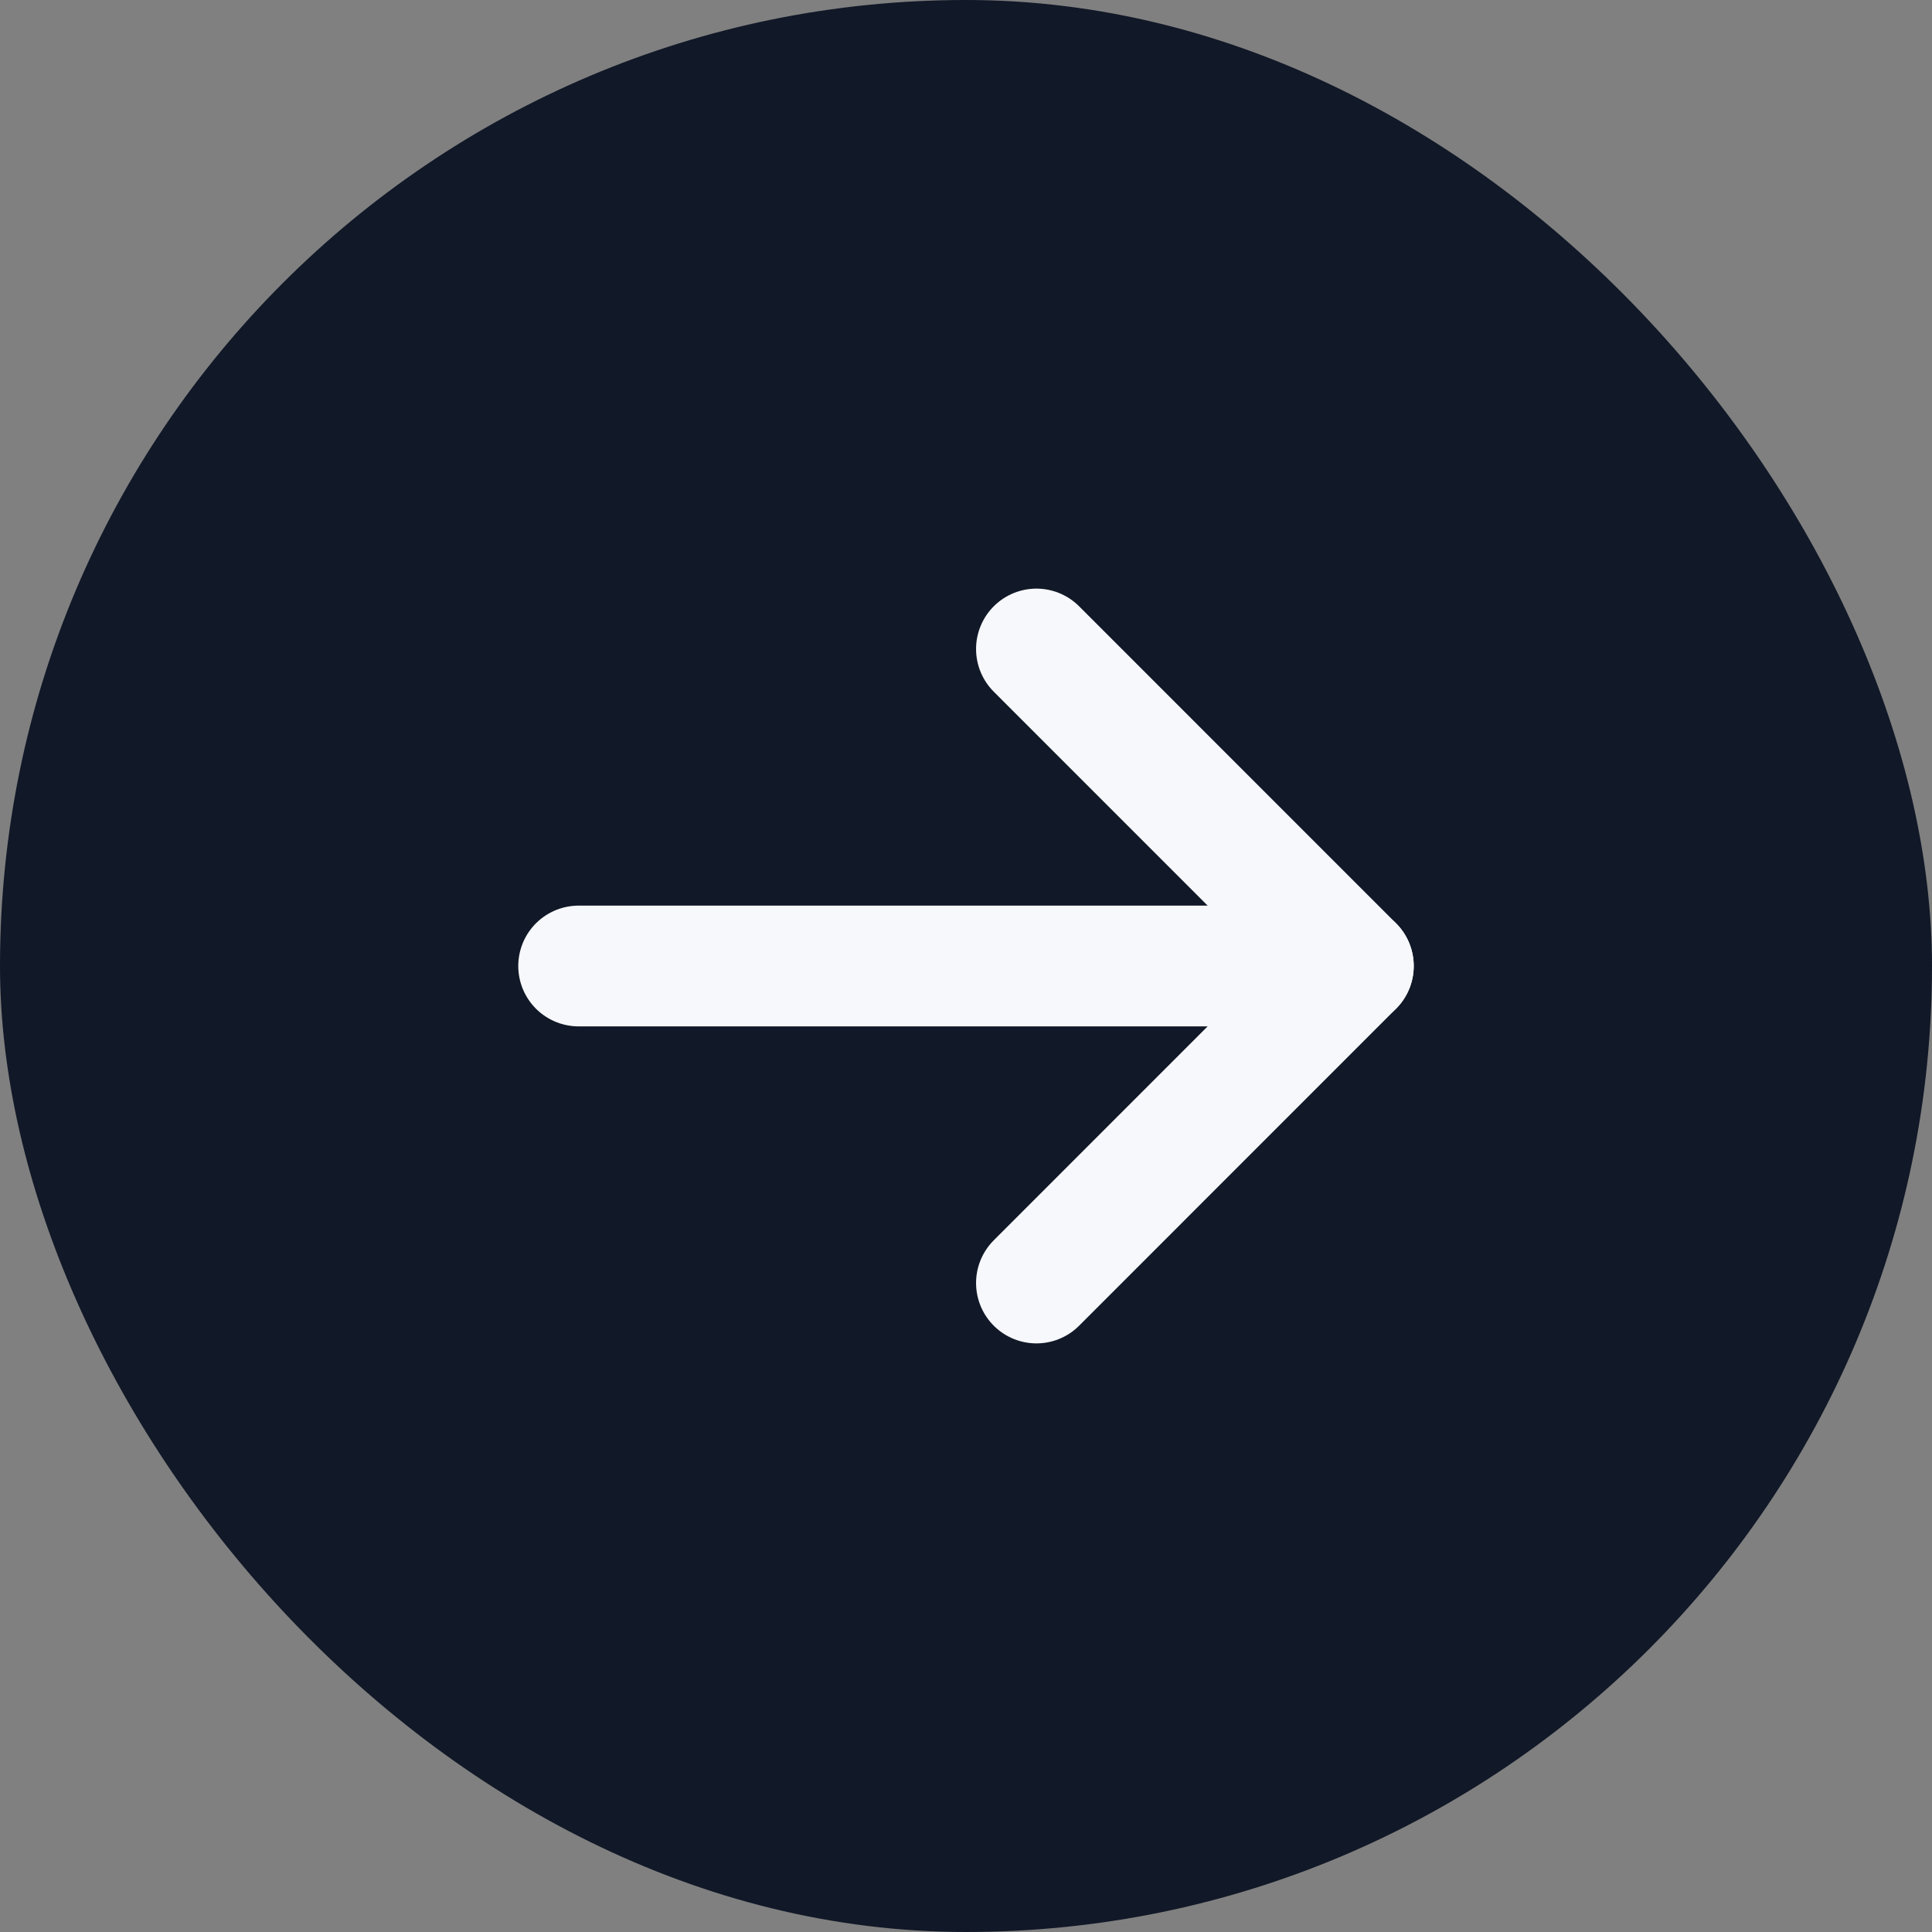
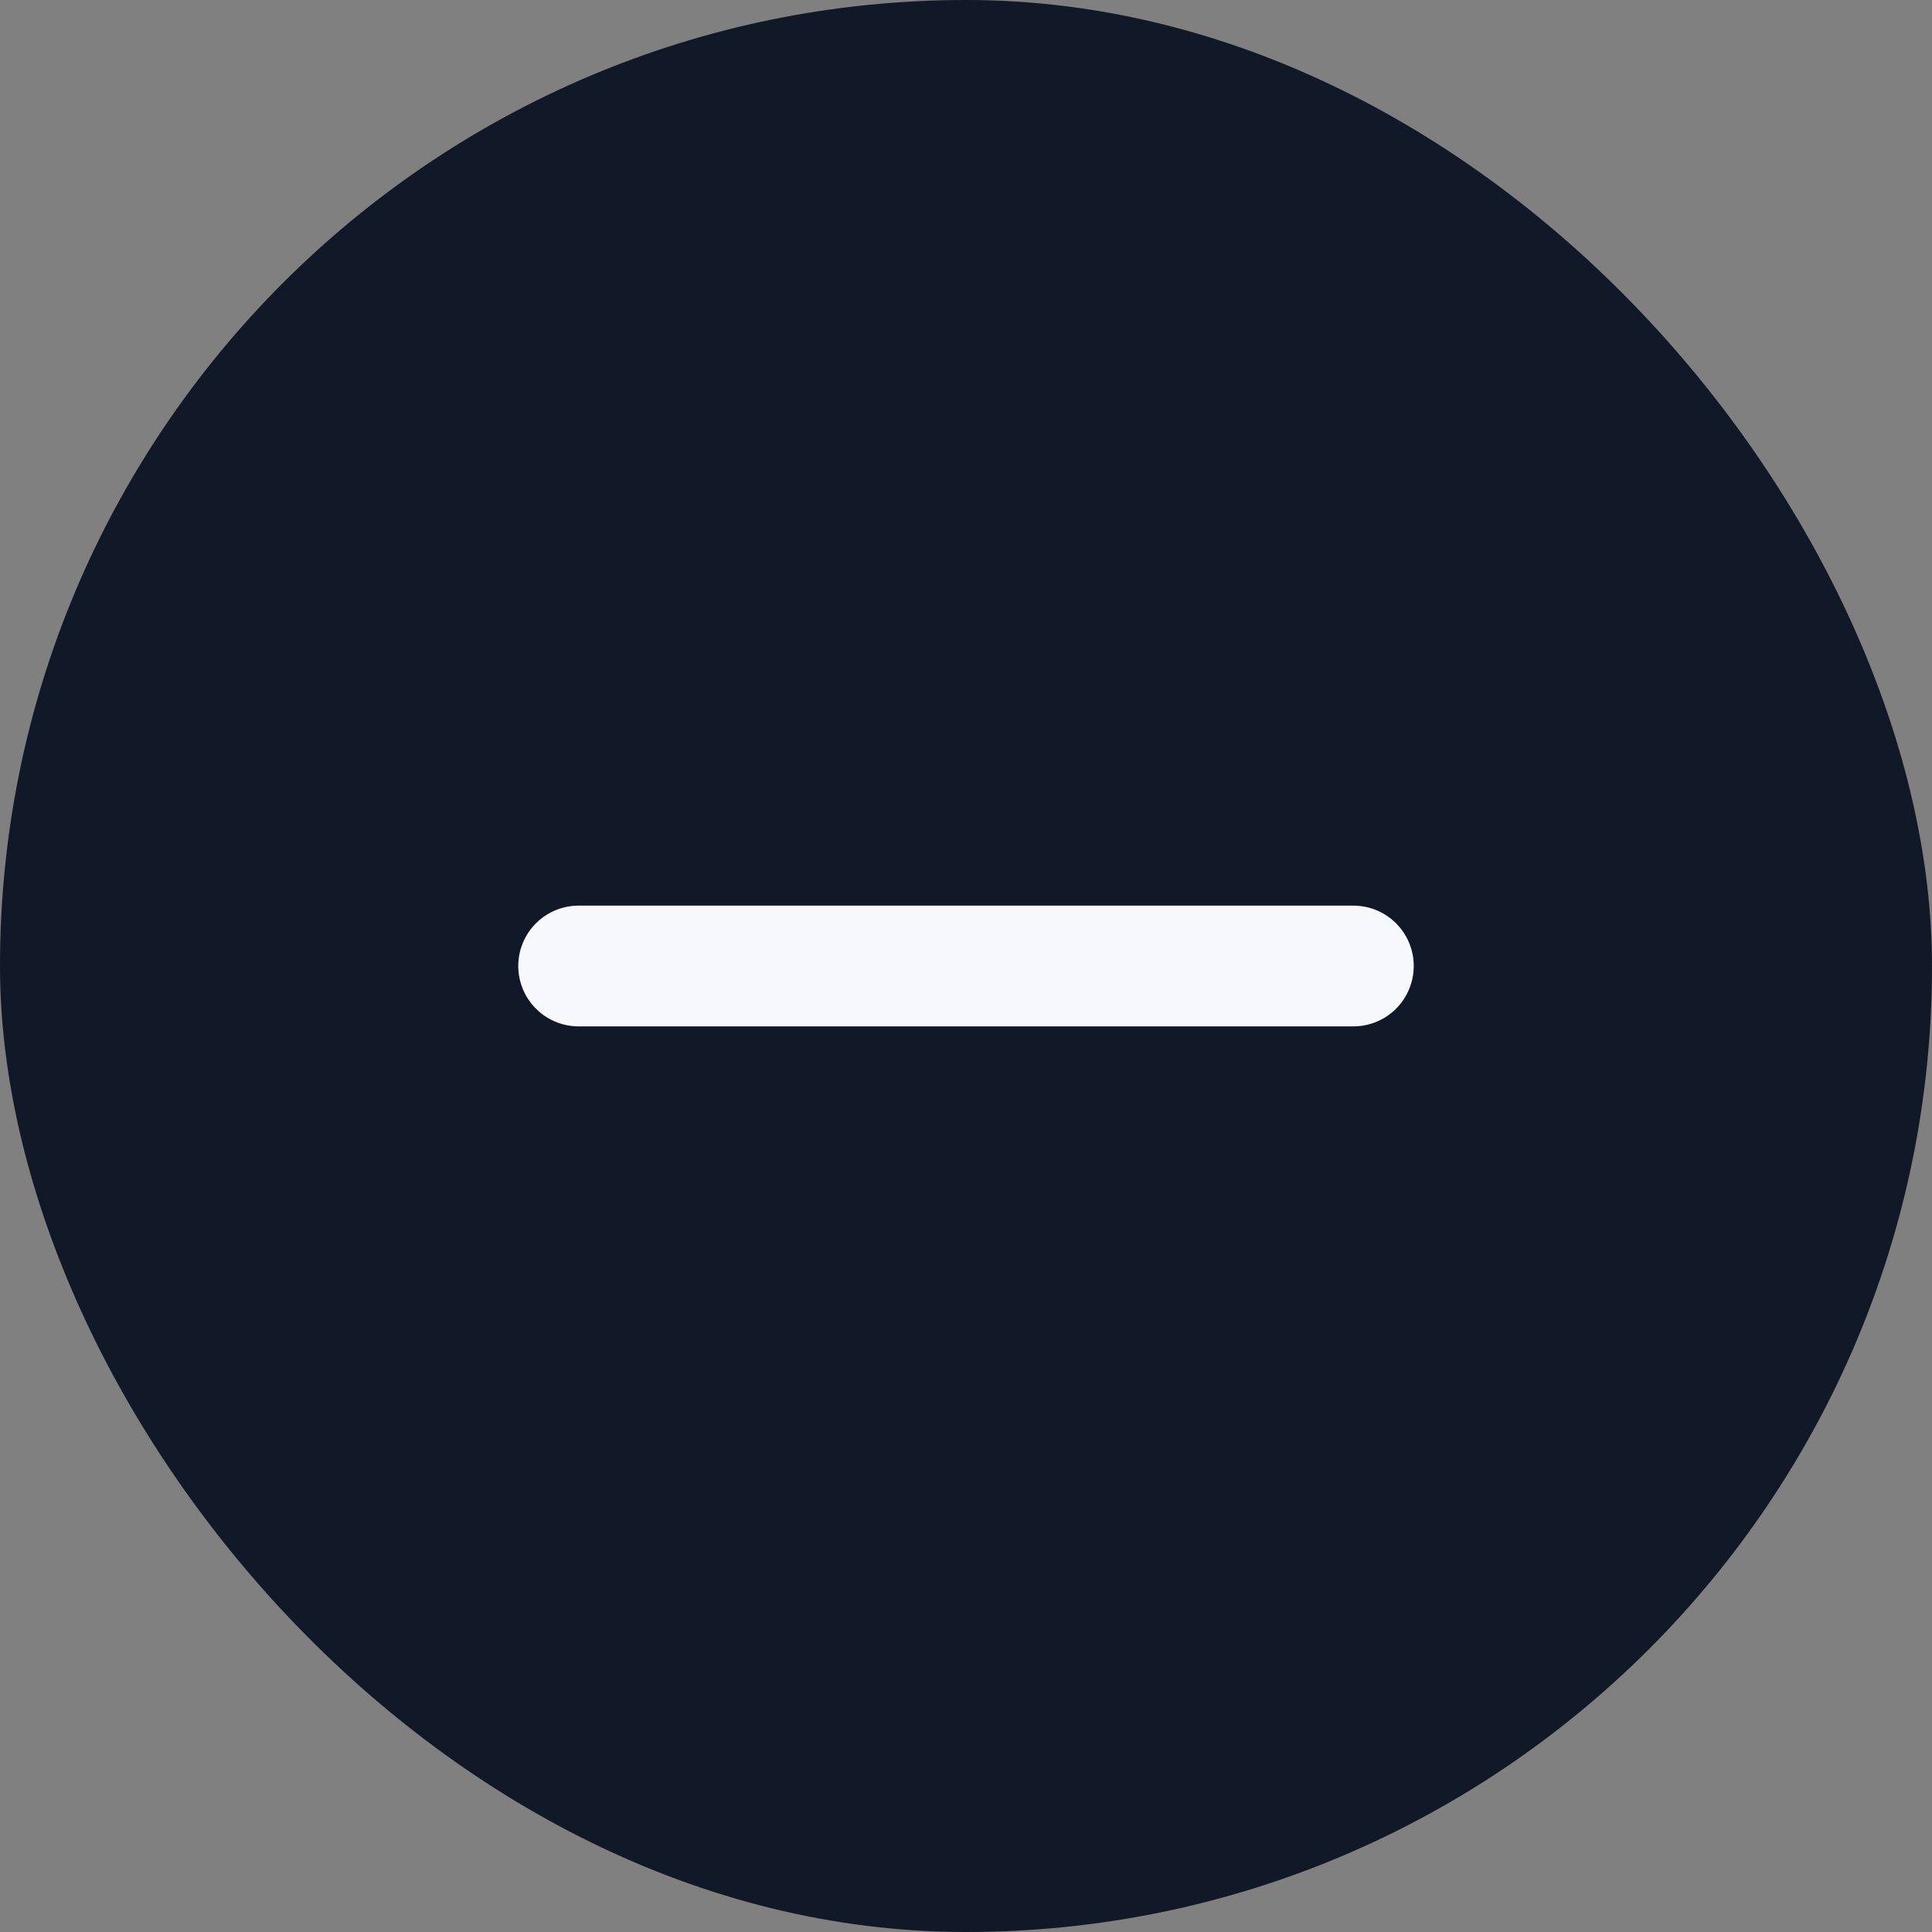
<svg xmlns="http://www.w3.org/2000/svg" width="24" height="24" viewBox="0 0 24 24" fill="none">
  <rect x="0" y="0" width="24" height="24" fill="#808080" stroke="none" />
  <rect width="24" height="24" rx="12" fill="#111827" />
  <path d="M7.188 12H16.812" stroke="#F6F8FB" stroke-width="1.5" stroke-linecap="round" stroke-linejoin="round" />
-   <path d="M12.875 8.062L16.812 12L12.875 15.938" stroke="#F6F8FB" stroke-width="1.5" stroke-linecap="round" stroke-linejoin="round" />
</svg>